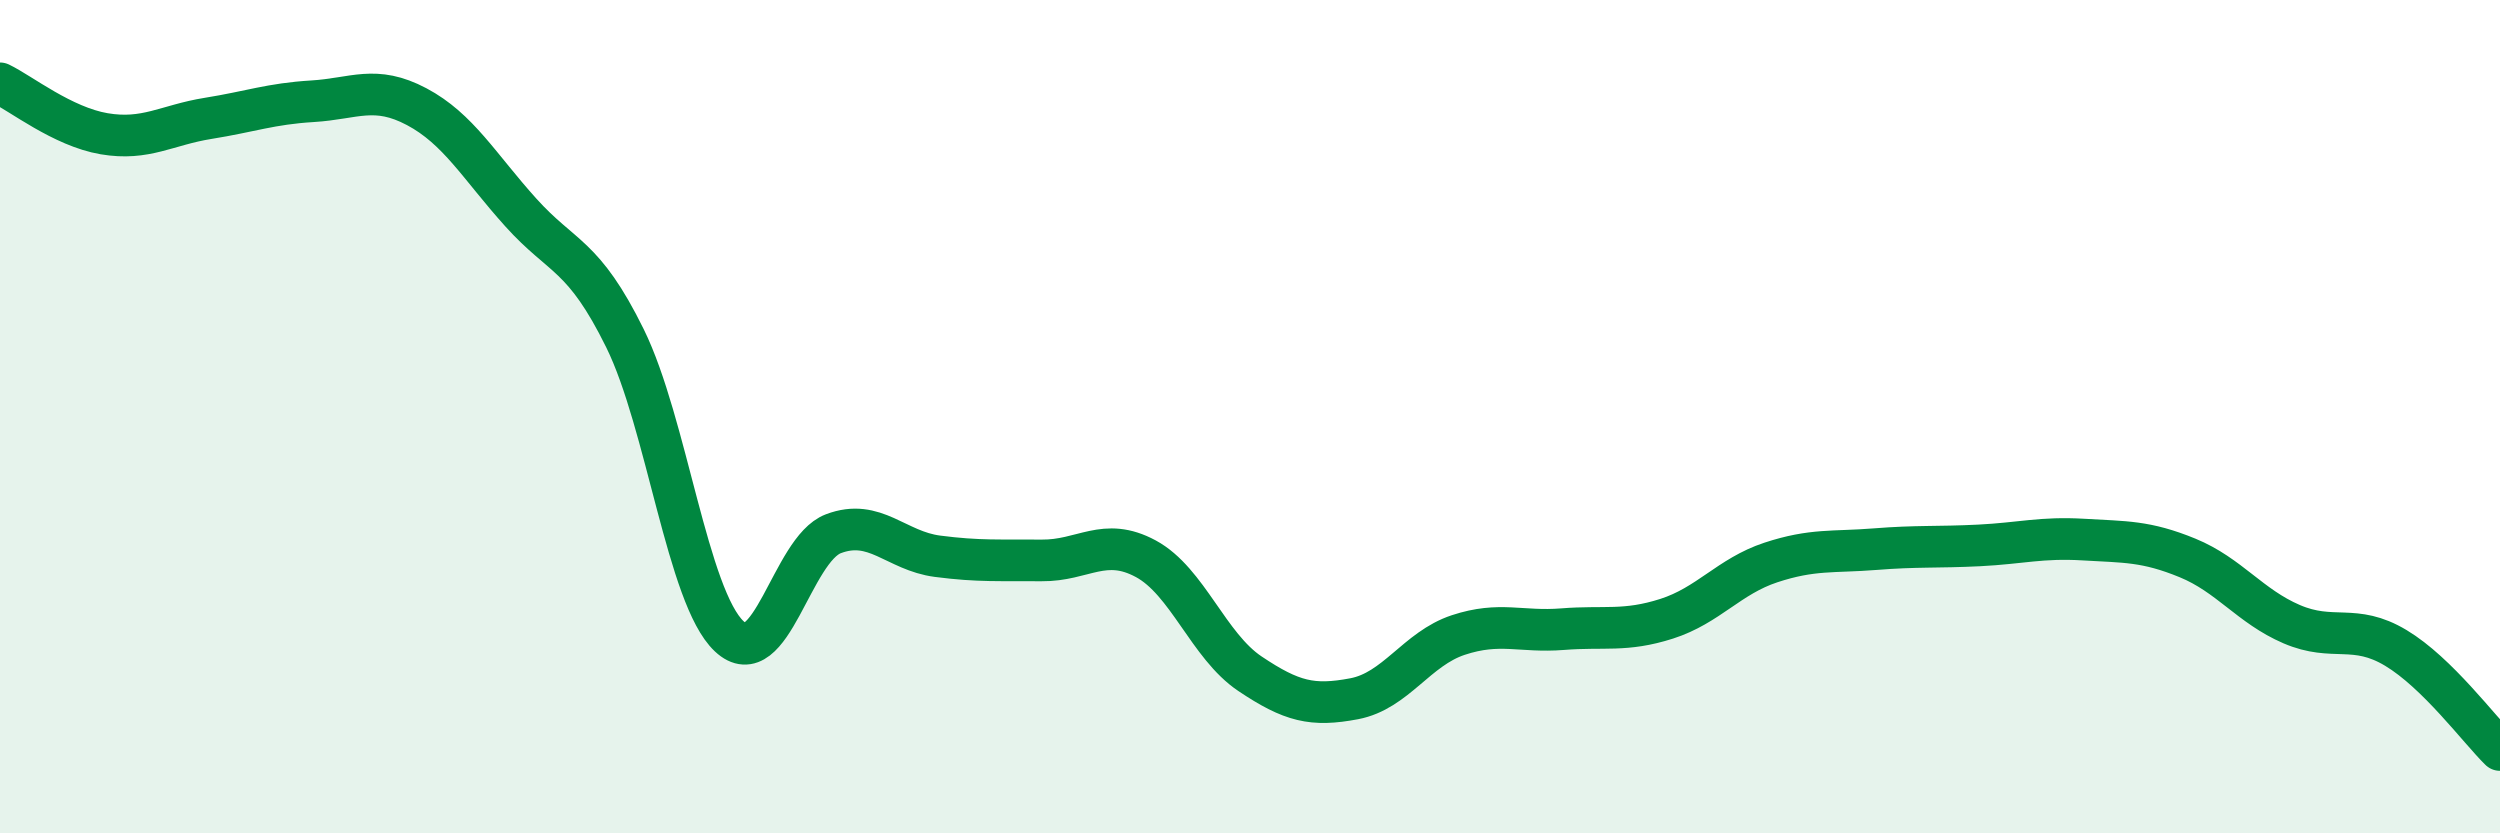
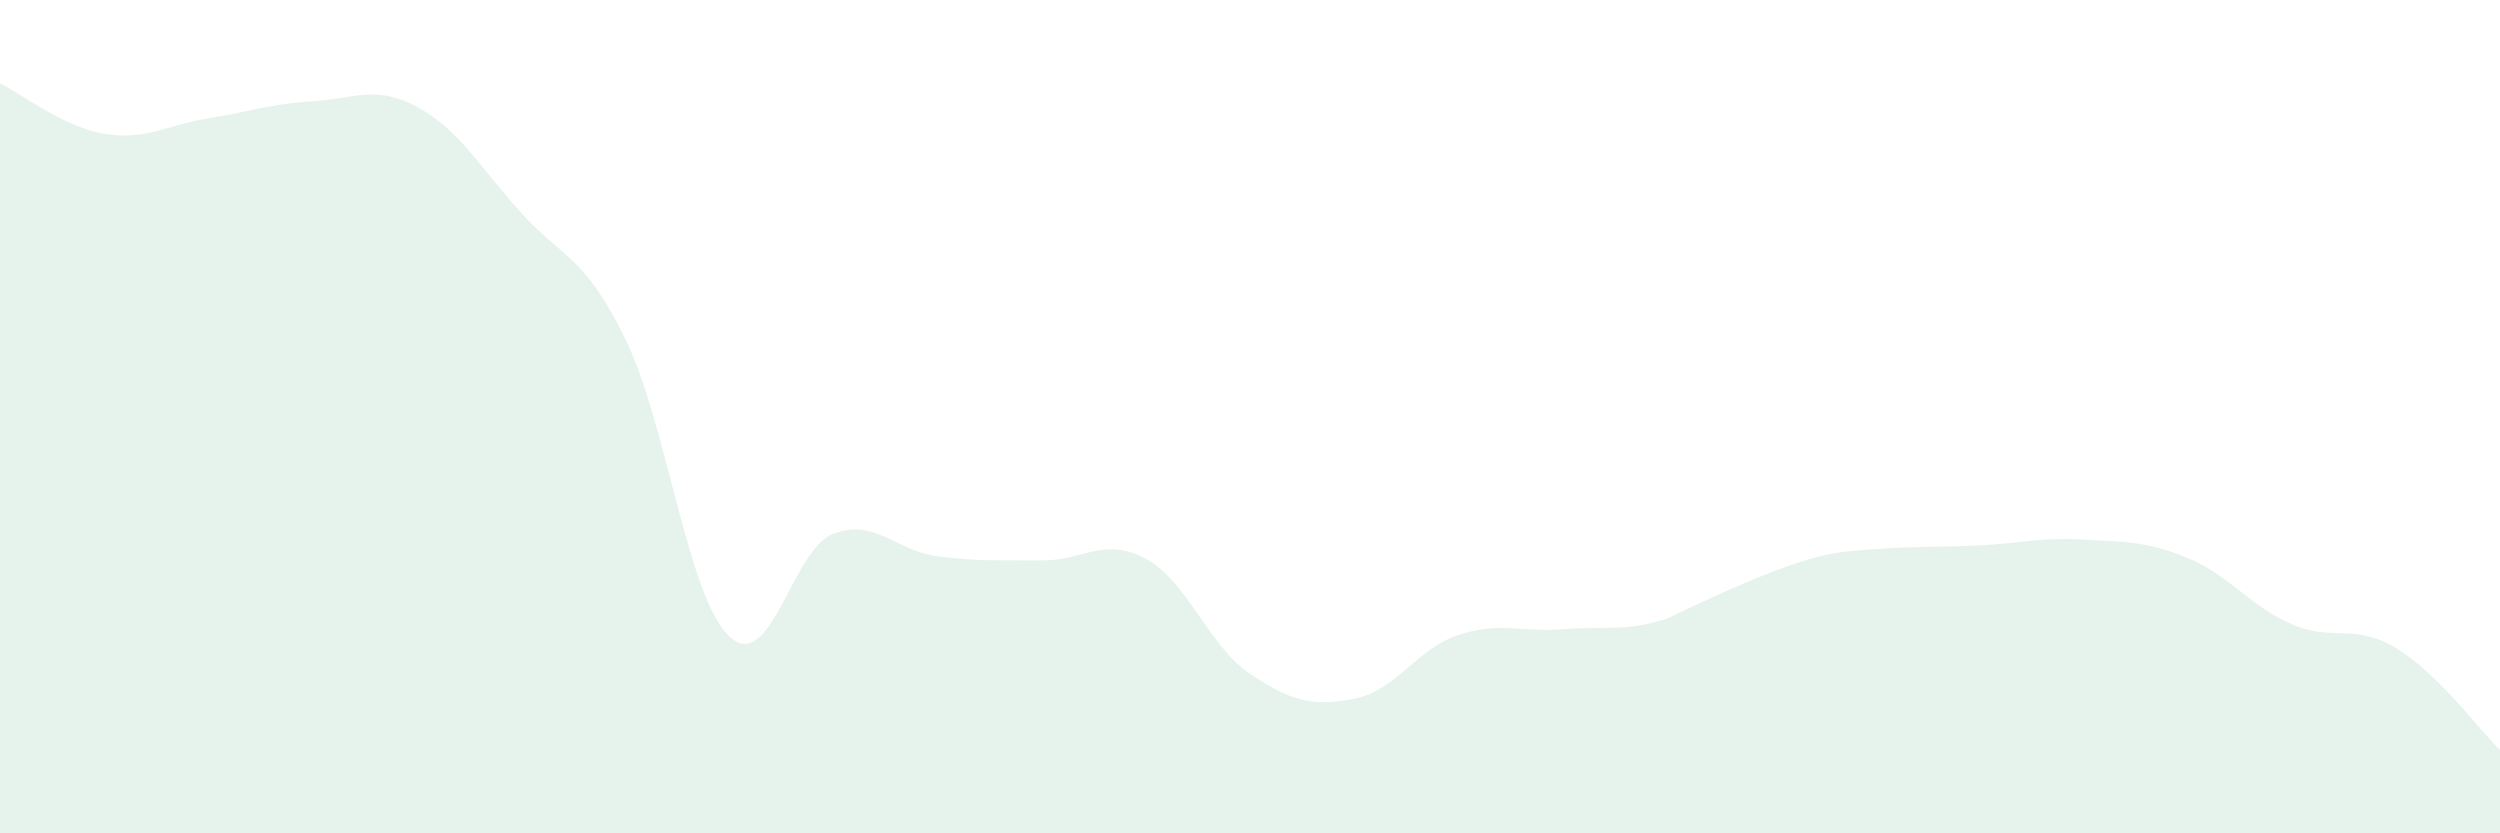
<svg xmlns="http://www.w3.org/2000/svg" width="60" height="20" viewBox="0 0 60 20">
-   <path d="M 0,2 C 0.5,2.24 1.5,3.04 2.5,3.21 C 3.5,3.38 4,3 5,2.84 C 6,2.68 6.5,2.49 7.5,2.43 C 8.5,2.37 9,2.03 10,2.56 C 11,3.09 11.5,3.99 12.5,5.1 C 13.5,6.21 14,6.09 15,8.12 C 16,10.15 16.5,14.33 17.5,15.27 C 18.5,16.21 19,13.19 20,12.81 C 21,12.43 21.5,13.22 22.5,13.35 C 23.5,13.48 24,13.44 25,13.45 C 26,13.46 26.5,12.87 27.5,13.41 C 28.5,13.95 29,15.5 30,16.17 C 31,16.84 31.5,16.96 32.5,16.77 C 33.5,16.58 34,15.57 35,15.24 C 36,14.91 36.5,15.18 37.5,15.1 C 38.5,15.02 39,15.17 40,14.85 C 41,14.53 41.5,13.83 42.5,13.5 C 43.5,13.17 44,13.26 45,13.18 C 46,13.1 46.5,13.14 47.5,13.09 C 48.5,13.04 49,12.89 50,12.95 C 51,13.01 51.5,12.98 52.5,13.39 C 53.5,13.8 54,14.55 55,14.98 C 56,15.41 56.5,14.95 57.5,15.55 C 58.5,16.15 59.5,17.51 60,18L60 20L0 20Z" fill="#008740" opacity="0.1" stroke-linecap="round" stroke-linejoin="round" />
-   <path d="M 0,2 C 0.5,2.24 1.5,3.04 2.5,3.21 C 3.5,3.38 4,3 5,2.84 C 6,2.68 6.5,2.49 7.5,2.43 C 8.5,2.37 9,2.03 10,2.56 C 11,3.09 11.5,3.99 12.5,5.1 C 13.5,6.21 14,6.09 15,8.12 C 16,10.15 16.5,14.33 17.5,15.27 C 18.5,16.21 19,13.19 20,12.81 C 21,12.43 21.5,13.22 22.5,13.35 C 23.5,13.48 24,13.44 25,13.45 C 26,13.46 26.5,12.87 27.5,13.41 C 28.5,13.95 29,15.5 30,16.17 C 31,16.84 31.5,16.96 32.5,16.77 C 33.5,16.58 34,15.57 35,15.24 C 36,14.91 36.5,15.18 37.5,15.1 C 38.5,15.02 39,15.17 40,14.85 C 41,14.53 41.5,13.83 42.5,13.5 C 43.5,13.17 44,13.26 45,13.18 C 46,13.1 46.5,13.14 47.5,13.09 C 48.5,13.04 49,12.89 50,12.95 C 51,13.01 51.5,12.98 52.5,13.39 C 53.5,13.8 54,14.55 55,14.98 C 56,15.41 56.5,14.95 57.5,15.55 C 58.5,16.15 59.5,17.51 60,18" stroke="#008740" stroke-width="1" fill="none" stroke-linecap="round" stroke-linejoin="round" />
+   <path d="M 0,2 C 0.5,2.24 1.5,3.04 2.5,3.21 C 3.5,3.38 4,3 5,2.84 C 6,2.68 6.5,2.49 7.5,2.43 C 8.5,2.37 9,2.03 10,2.56 C 11,3.09 11.5,3.99 12.5,5.1 C 13.5,6.21 14,6.09 15,8.12 C 16,10.15 16.5,14.33 17.5,15.27 C 18.5,16.21 19,13.19 20,12.81 C 21,12.43 21.5,13.22 22.5,13.35 C 23.5,13.48 24,13.44 25,13.45 C 26,13.46 26.5,12.87 27.5,13.41 C 28.5,13.95 29,15.5 30,16.17 C 31,16.84 31.5,16.96 32.5,16.77 C 33.5,16.58 34,15.57 35,15.24 C 36,14.91 36.5,15.18 37.5,15.1 C 38.5,15.02 39,15.17 40,14.85 C 43.5,13.17 44,13.26 45,13.18 C 46,13.1 46.5,13.14 47.5,13.09 C 48.5,13.04 49,12.89 50,12.95 C 51,13.01 51.5,12.98 52.5,13.39 C 53.5,13.8 54,14.55 55,14.98 C 56,15.41 56.5,14.95 57.5,15.55 C 58.5,16.15 59.5,17.51 60,18L60 20L0 20Z" fill="#008740" opacity="0.1" stroke-linecap="round" stroke-linejoin="round" />
</svg>